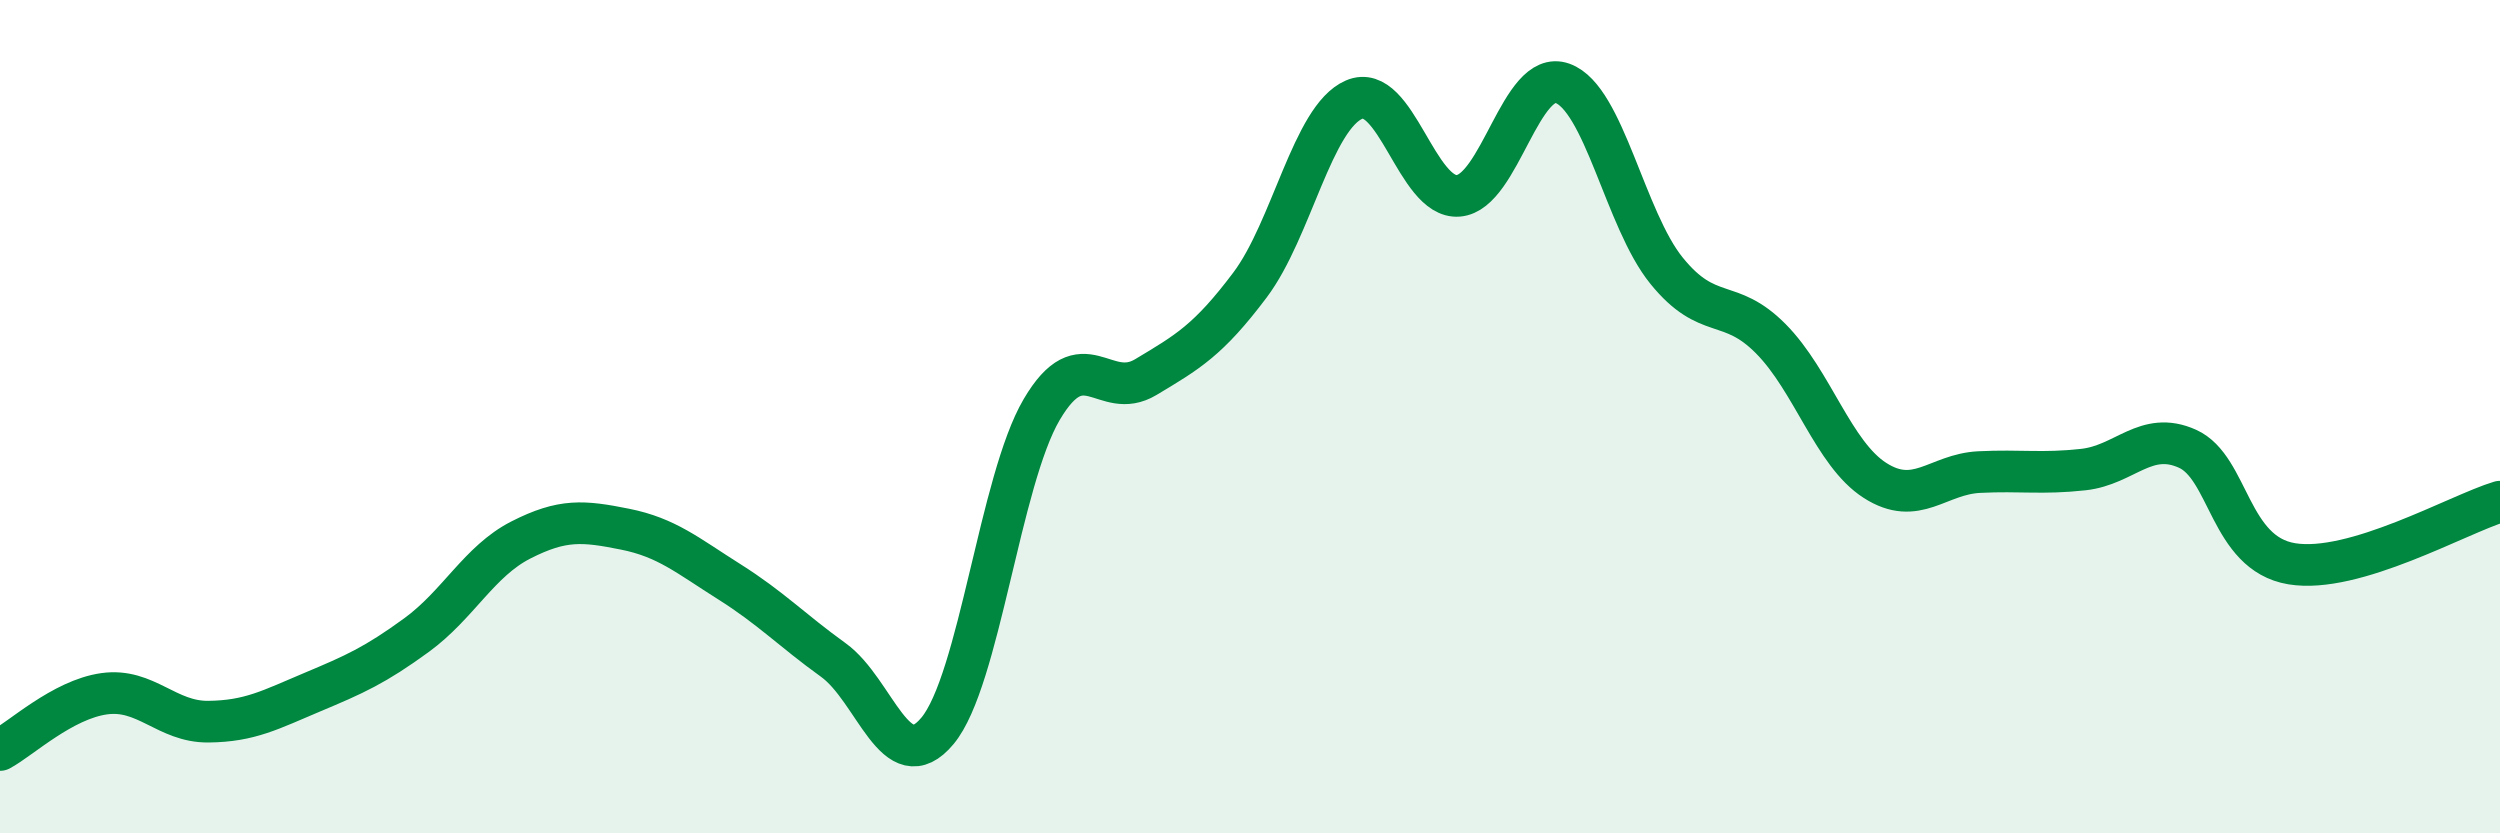
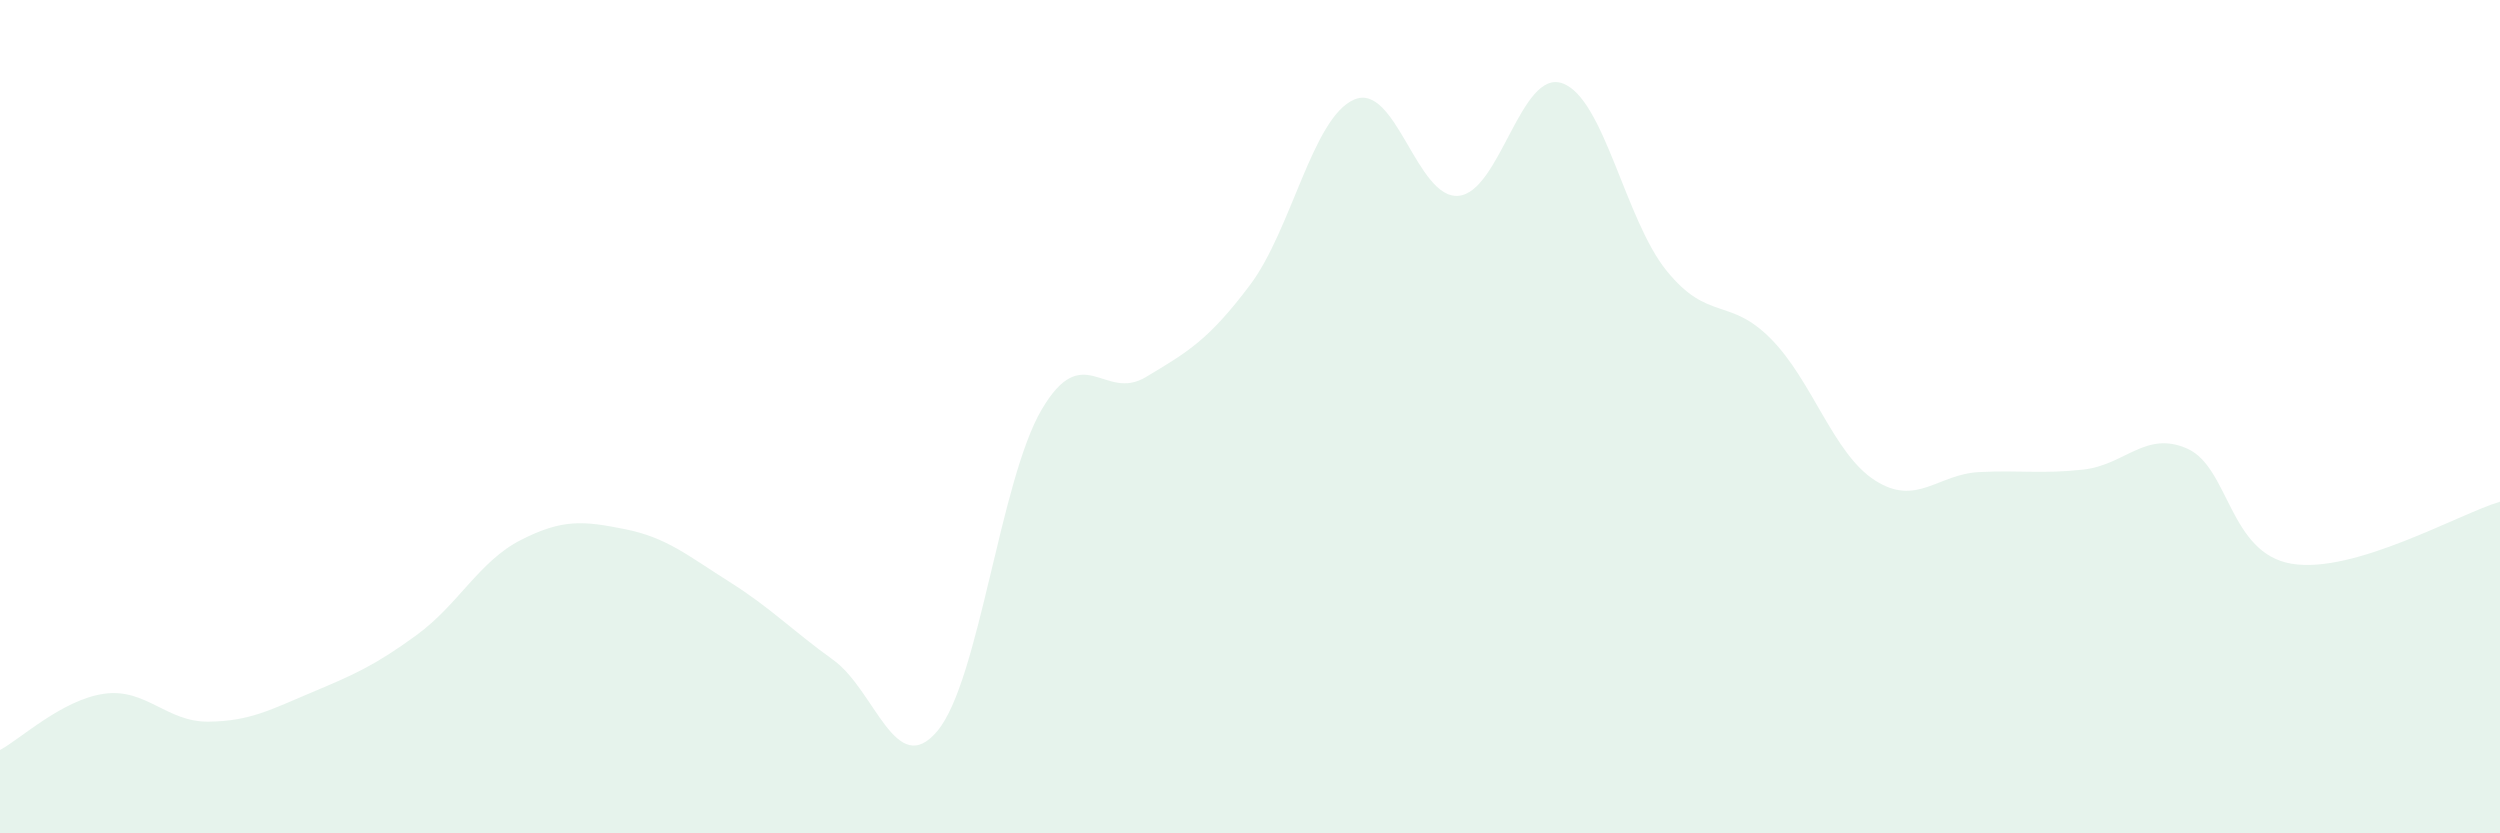
<svg xmlns="http://www.w3.org/2000/svg" width="60" height="20" viewBox="0 0 60 20">
  <path d="M 0,18 C 0.5,17.73 1.5,16.79 2.5,16.65 C 3.5,16.51 4,17.33 5,17.32 C 6,17.31 6.5,17.03 7.5,16.61 C 8.5,16.19 9,15.97 10,15.24 C 11,14.51 11.5,13.47 12.5,12.96 C 13.5,12.45 14,12.5 15,12.7 C 16,12.9 16.5,13.33 17.5,13.96 C 18.5,14.59 19,15.12 20,15.84 C 21,16.56 21.5,18.74 22.5,17.54 C 23.5,16.34 24,11.53 25,9.83 C 26,8.13 26.5,9.65 27.5,9.05 C 28.5,8.45 29,8.17 30,6.84 C 31,5.51 31.5,2.82 32.5,2.39 C 33.5,1.96 34,4.78 35,4.7 C 36,4.62 36.5,1.64 37.5,2 C 38.5,2.36 39,5.27 40,6.5 C 41,7.73 41.5,7.12 42.5,8.13 C 43.5,9.14 44,10.89 45,11.53 C 46,12.17 46.5,11.38 47.5,11.33 C 48.5,11.28 49,11.38 50,11.27 C 51,11.16 51.5,10.32 52.5,10.77 C 53.5,11.22 53.5,13.28 55,13.53 C 56.5,13.78 59,12.34 60,12.04L60 20L0 20Z" fill="#008740" opacity="0.1" stroke-linecap="round" stroke-linejoin="round" />
-   <path d="M 0,18 C 0.5,17.73 1.5,16.79 2.5,16.65 C 3.5,16.51 4,17.33 5,17.32 C 6,17.31 6.5,17.03 7.5,16.61 C 8.5,16.19 9,15.97 10,15.24 C 11,14.51 11.5,13.47 12.5,12.96 C 13.5,12.45 14,12.5 15,12.7 C 16,12.9 16.5,13.33 17.5,13.96 C 18.5,14.59 19,15.12 20,15.84 C 21,16.56 21.5,18.74 22.5,17.54 C 23.5,16.34 24,11.53 25,9.83 C 26,8.13 26.5,9.65 27.5,9.05 C 28.5,8.45 29,8.17 30,6.84 C 31,5.51 31.5,2.82 32.5,2.39 C 33.5,1.96 34,4.78 35,4.7 C 36,4.62 36.5,1.64 37.5,2 C 38.5,2.36 39,5.27 40,6.5 C 41,7.73 41.5,7.12 42.5,8.13 C 43.5,9.14 44,10.89 45,11.53 C 46,12.17 46.5,11.38 47.5,11.33 C 48.5,11.28 49,11.38 50,11.27 C 51,11.16 51.5,10.32 52.5,10.77 C 53.5,11.22 53.5,13.28 55,13.53 C 56.5,13.78 59,12.34 60,12.04" stroke="#008740" stroke-width="1" fill="none" stroke-linecap="round" stroke-linejoin="round" />
</svg>